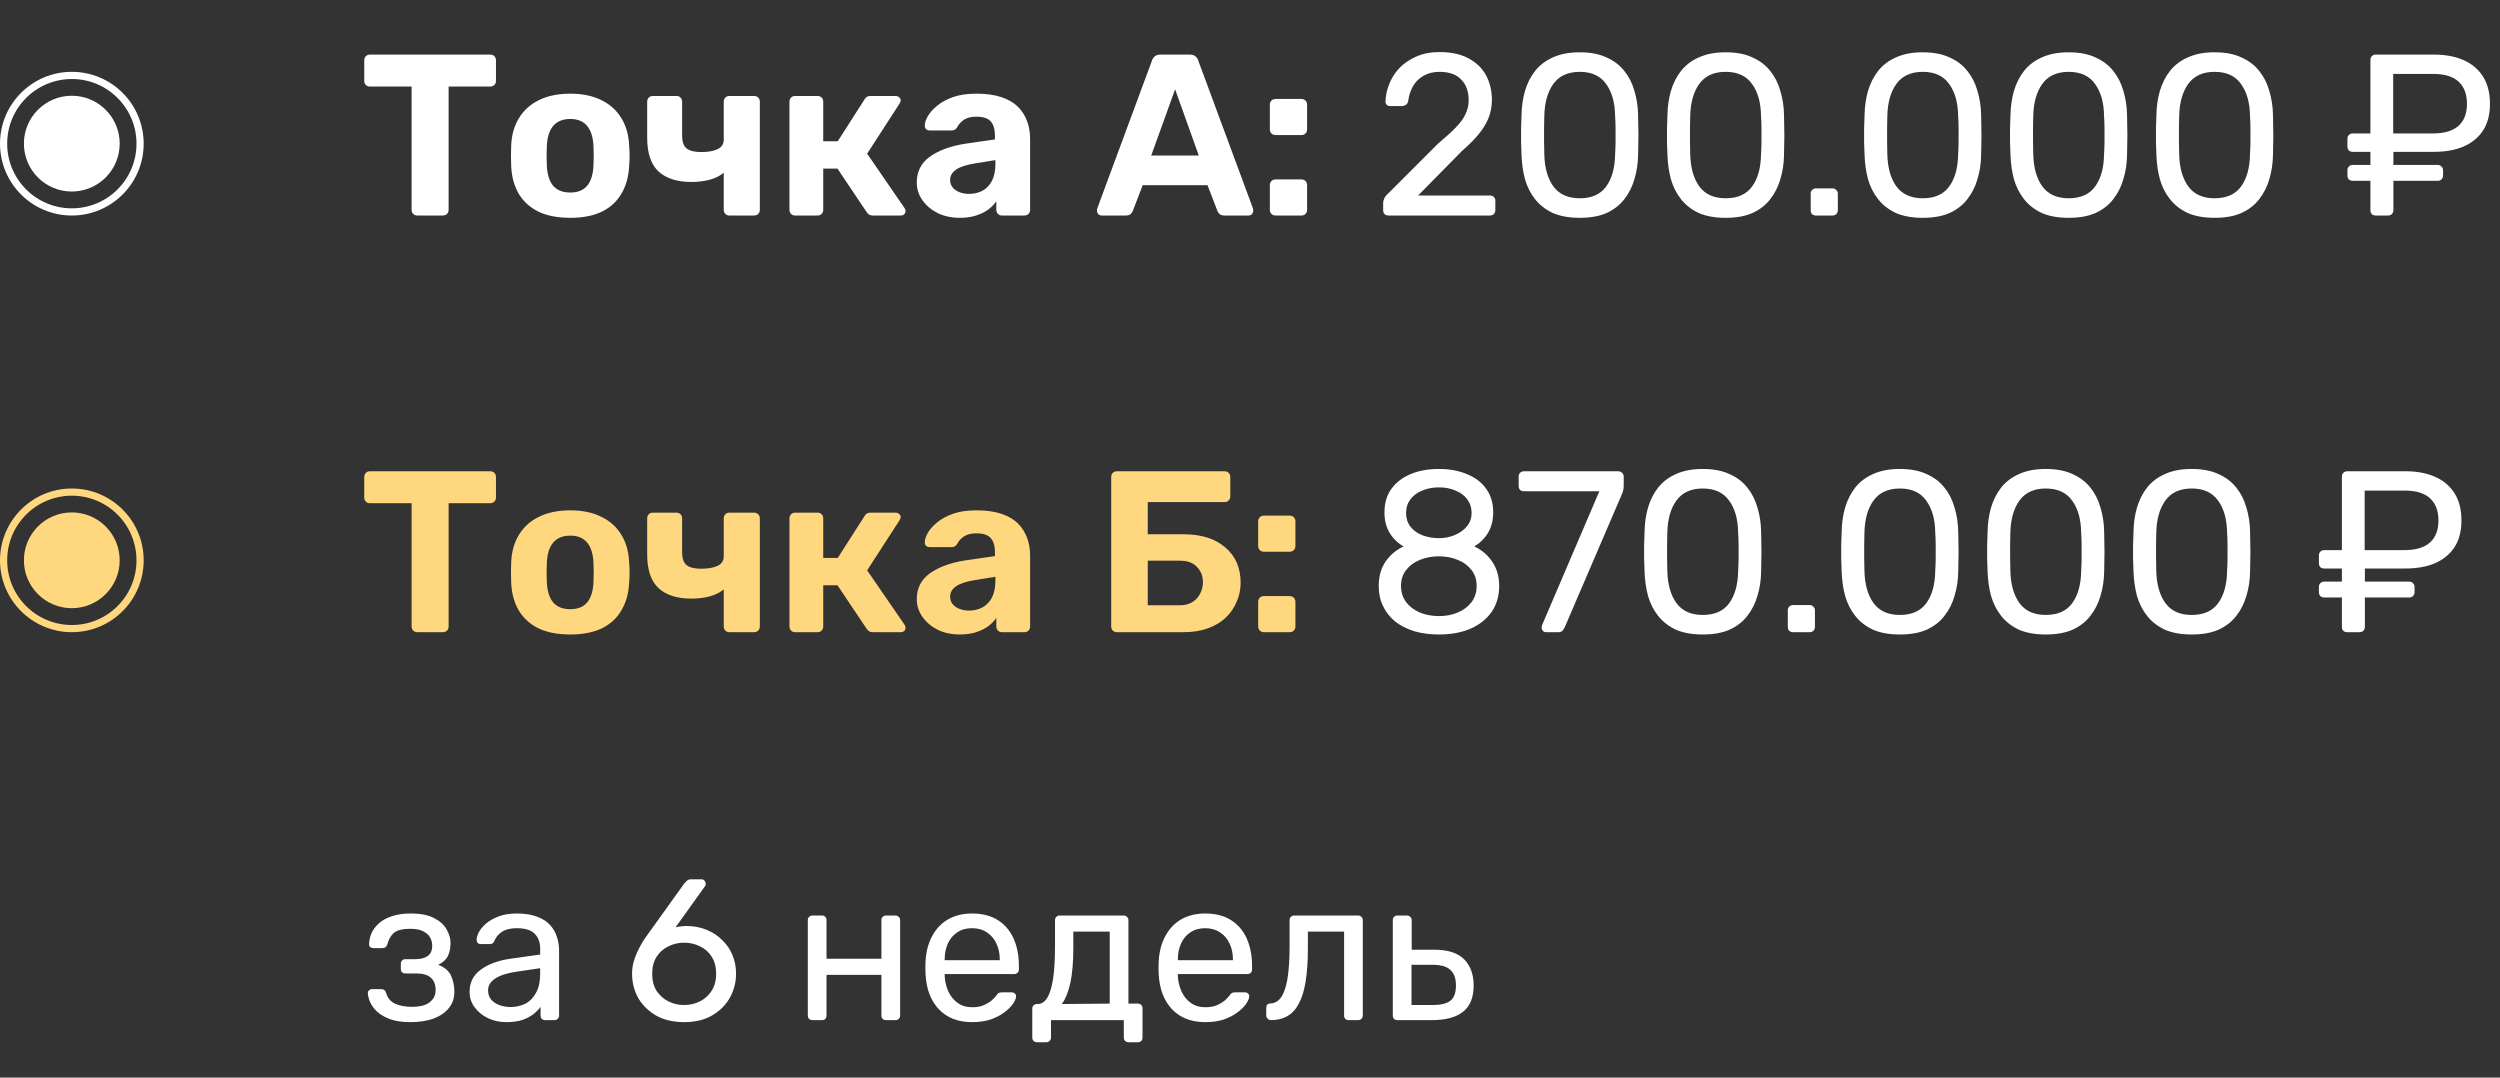
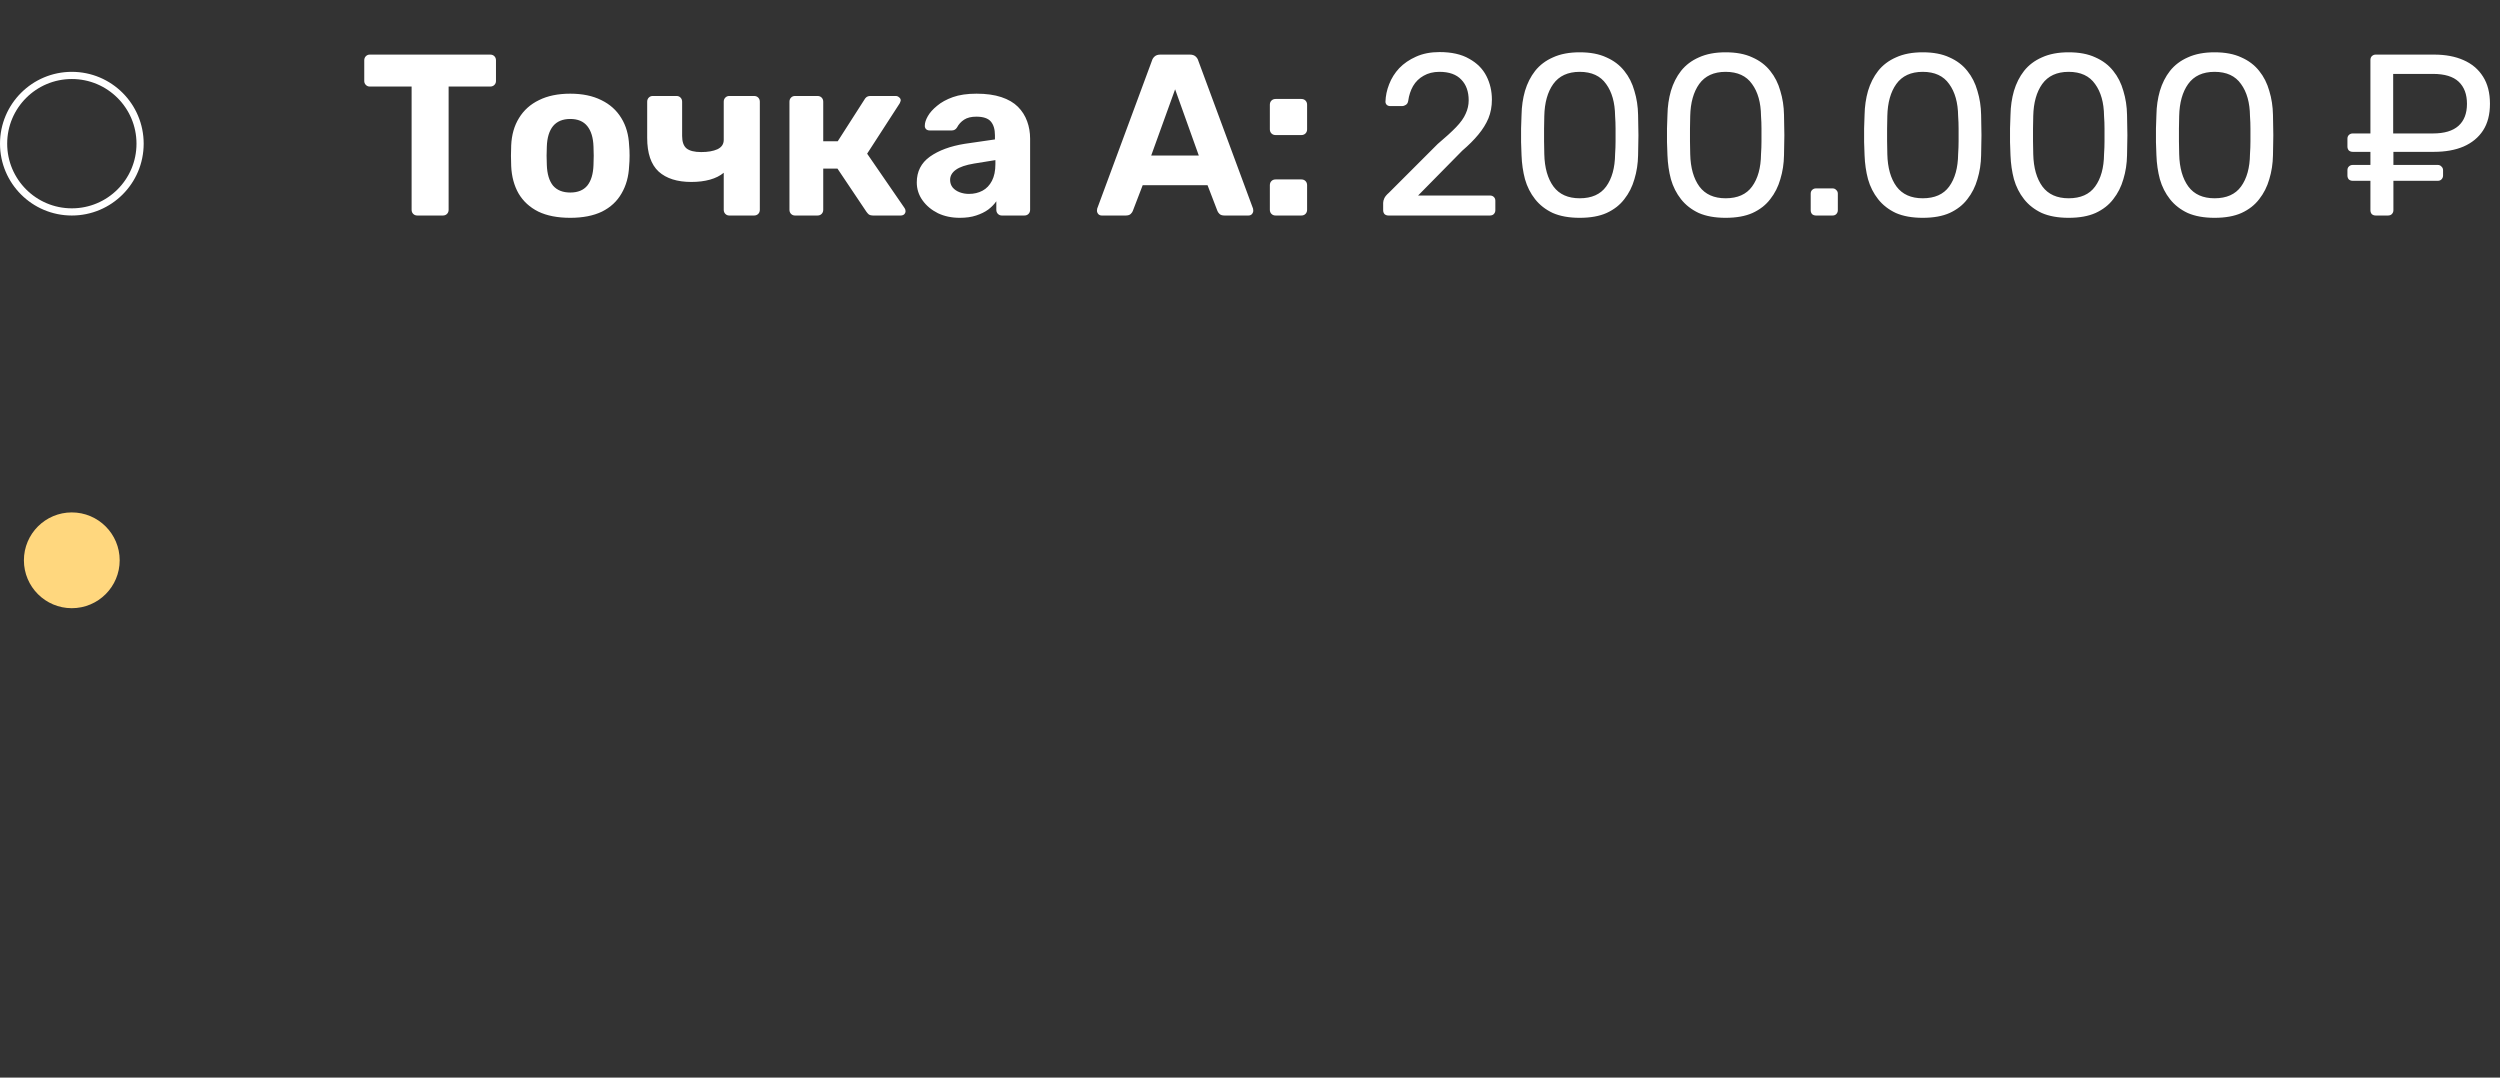
<svg xmlns="http://www.w3.org/2000/svg" width="174" height="75" viewBox="0 0 174 75" fill="none">
  <rect x="0" y="0" width="174" height="75" fill="#333333" stroke="none" />
  <path d="M29.048 15C28.931 15 28.835 14.963 28.76 14.888C28.685 14.813 28.648 14.717 28.648 14.6V6.024H25.736C25.629 6.024 25.539 5.987 25.464 5.912C25.389 5.837 25.352 5.747 25.352 5.64V4.2C25.352 4.083 25.389 3.987 25.464 3.912C25.539 3.837 25.629 3.8 25.736 3.8H34.12C34.237 3.8 34.333 3.837 34.408 3.912C34.483 3.987 34.52 4.083 34.52 4.2V5.64C34.52 5.747 34.483 5.837 34.408 5.912C34.333 5.987 34.237 6.024 34.12 6.024H31.224V14.6C31.224 14.717 31.187 14.813 31.112 14.888C31.037 14.963 30.941 15 30.824 15H29.048ZM39.691 15.16C38.806 15.16 38.064 15.016 37.467 14.728C36.87 14.429 36.411 14.008 36.091 13.464C35.782 12.92 35.611 12.285 35.579 11.56C35.568 11.347 35.563 11.107 35.563 10.84C35.563 10.563 35.568 10.323 35.579 10.12C35.611 9.384 35.792 8.749 36.123 8.216C36.454 7.672 36.918 7.256 37.515 6.968C38.112 6.669 38.838 6.52 39.691 6.52C40.534 6.52 41.254 6.669 41.851 6.968C42.448 7.256 42.912 7.672 43.243 8.216C43.574 8.749 43.755 9.384 43.787 10.12C43.808 10.323 43.819 10.563 43.819 10.84C43.819 11.107 43.808 11.347 43.787 11.56C43.755 12.285 43.579 12.92 43.259 13.464C42.95 14.008 42.496 14.429 41.899 14.728C41.302 15.016 40.566 15.16 39.691 15.16ZM39.691 13.4C40.214 13.4 40.608 13.24 40.875 12.92C41.142 12.589 41.286 12.109 41.307 11.48C41.318 11.32 41.323 11.107 41.323 10.84C41.323 10.573 41.318 10.36 41.307 10.2C41.286 9.581 41.142 9.107 40.875 8.776C40.608 8.445 40.214 8.28 39.691 8.28C39.168 8.28 38.768 8.445 38.491 8.776C38.224 9.107 38.08 9.581 38.059 10.2C38.048 10.36 38.043 10.573 38.043 10.84C38.043 11.107 38.048 11.32 38.059 11.48C38.08 12.109 38.224 12.589 38.491 12.92C38.768 13.24 39.168 13.4 39.691 13.4ZM50.756 15C50.65 15 50.559 14.963 50.484 14.888C50.41 14.813 50.372 14.717 50.372 14.6V12.024C50.116 12.237 49.796 12.397 49.412 12.504C49.028 12.611 48.596 12.664 48.116 12.664C47.135 12.664 46.378 12.424 45.844 11.944C45.311 11.453 45.044 10.669 45.044 9.592V7.08C45.044 6.963 45.082 6.867 45.156 6.792C45.231 6.717 45.322 6.68 45.428 6.68H47.092C47.199 6.68 47.29 6.717 47.364 6.792C47.439 6.867 47.476 6.963 47.476 7.08V9.464C47.476 9.869 47.578 10.157 47.78 10.328C47.994 10.499 48.335 10.584 48.804 10.584C49.263 10.584 49.636 10.52 49.924 10.392C50.223 10.253 50.372 10.035 50.372 9.736V7.08C50.372 6.963 50.41 6.867 50.484 6.792C50.559 6.717 50.65 6.68 50.756 6.68H52.484C52.602 6.68 52.698 6.717 52.772 6.792C52.847 6.867 52.884 6.963 52.884 7.08V14.6C52.884 14.717 52.847 14.813 52.772 14.888C52.698 14.963 52.602 15 52.484 15H50.756ZM55.33 15C55.223 15 55.132 14.963 55.057 14.888C54.983 14.813 54.946 14.717 54.946 14.6V7.08C54.946 6.963 54.983 6.867 55.057 6.792C55.132 6.717 55.223 6.68 55.33 6.68H56.898C57.015 6.68 57.111 6.717 57.185 6.792C57.26 6.867 57.297 6.963 57.297 7.08V9.832H58.306L60.161 6.936C60.194 6.872 60.242 6.813 60.306 6.76C60.38 6.707 60.476 6.68 60.593 6.68H62.337C62.434 6.68 62.514 6.712 62.578 6.776C62.652 6.829 62.69 6.899 62.69 6.984C62.69 7.016 62.679 7.053 62.657 7.096C62.647 7.139 62.631 7.176 62.609 7.208L60.353 10.696L62.962 14.488C63.004 14.552 63.026 14.621 63.026 14.696C63.026 14.781 62.993 14.856 62.929 14.92C62.865 14.973 62.785 15 62.69 15H60.754C60.647 15 60.556 14.979 60.481 14.936C60.417 14.883 60.359 14.819 60.306 14.744L58.289 11.736H57.297V14.6C57.297 14.717 57.26 14.813 57.185 14.888C57.111 14.963 57.015 15 56.898 15H55.33ZM66.8 15.16C66.234 15.16 65.728 15.053 65.28 14.84C64.832 14.616 64.474 14.317 64.208 13.944C63.941 13.571 63.808 13.155 63.808 12.696C63.808 11.939 64.112 11.341 64.72 10.904C65.338 10.467 66.149 10.168 67.152 10.008L69.248 9.704V9.416C69.248 9 69.152 8.68 68.96 8.456C68.768 8.232 68.432 8.12 67.952 8.12C67.6 8.12 67.317 8.189 67.104 8.328C66.89 8.467 66.725 8.648 66.608 8.872C66.522 9.011 66.4 9.08 66.24 9.08H64.72C64.602 9.08 64.512 9.048 64.448 8.984C64.384 8.909 64.357 8.824 64.368 8.728C64.368 8.547 64.437 8.333 64.576 8.088C64.714 7.843 64.928 7.603 65.216 7.368C65.504 7.123 65.872 6.92 66.32 6.76C66.768 6.6 67.317 6.52 67.968 6.52C68.64 6.52 69.216 6.6 69.696 6.76C70.176 6.92 70.56 7.144 70.848 7.432C71.136 7.72 71.349 8.056 71.488 8.44C71.626 8.813 71.696 9.219 71.696 9.656V14.6C71.696 14.717 71.658 14.813 71.584 14.888C71.509 14.963 71.413 15 71.296 15H69.728C69.621 15 69.53 14.963 69.456 14.888C69.381 14.813 69.344 14.717 69.344 14.6V14.008C69.205 14.211 69.018 14.403 68.784 14.584C68.549 14.755 68.266 14.893 67.936 15C67.616 15.107 67.237 15.16 66.8 15.16ZM67.44 13.496C67.792 13.496 68.106 13.421 68.384 13.272C68.661 13.123 68.88 12.893 69.04 12.584C69.2 12.275 69.28 11.885 69.28 11.416V11.144L67.792 11.384C67.216 11.48 66.794 11.624 66.528 11.816C66.261 12.008 66.128 12.243 66.128 12.52C66.128 12.723 66.186 12.899 66.304 13.048C66.432 13.197 66.597 13.309 66.8 13.384C67.002 13.459 67.216 13.496 67.44 13.496ZM76.684 15C76.588 15 76.508 14.968 76.444 14.904C76.38 14.829 76.348 14.749 76.348 14.664C76.348 14.611 76.354 14.563 76.364 14.52L80.172 4.232C80.204 4.115 80.268 4.013 80.364 3.928C80.46 3.843 80.594 3.8 80.764 3.8H82.812C82.983 3.8 83.116 3.843 83.212 3.928C83.308 4.013 83.372 4.115 83.404 4.232L87.212 14.52C87.223 14.563 87.228 14.611 87.228 14.664C87.228 14.749 87.196 14.829 87.132 14.904C87.068 14.968 86.988 15 86.892 15H85.228C85.068 15 84.951 14.963 84.876 14.888C84.802 14.813 84.754 14.744 84.732 14.68L84.044 12.888H79.532L78.844 14.68C78.823 14.744 78.775 14.813 78.7 14.888C78.626 14.963 78.508 15 78.348 15H76.684ZM80.124 10.824H83.436L81.788 6.216L80.124 10.824ZM88.782 9.4C88.665 9.4 88.569 9.363 88.494 9.288C88.419 9.213 88.382 9.117 88.382 9V7.288C88.382 7.171 88.419 7.075 88.494 7C88.569 6.925 88.665 6.888 88.782 6.888H90.574C90.691 6.888 90.787 6.925 90.862 7C90.936 7.075 90.974 7.171 90.974 7.288V9C90.974 9.117 90.936 9.213 90.862 9.288C90.787 9.363 90.691 9.4 90.574 9.4H88.782ZM88.782 15C88.665 15 88.569 14.963 88.494 14.888C88.419 14.813 88.382 14.717 88.382 14.6V12.888C88.382 12.771 88.419 12.675 88.494 12.6C88.569 12.525 88.665 12.488 88.782 12.488H90.574C90.691 12.488 90.787 12.525 90.862 12.6C90.936 12.675 90.974 12.771 90.974 12.888V14.6C90.974 14.717 90.936 14.813 90.862 14.888C90.787 14.963 90.691 15 90.574 15H88.782ZM96.636 15C96.53 15 96.439 14.968 96.364 14.904C96.3 14.829 96.268 14.739 96.268 14.632V14.12C96.268 14.024 96.295 13.917 96.348 13.8C96.402 13.683 96.508 13.555 96.668 13.416L100.06 10.024C100.604 9.565 101.031 9.176 101.34 8.856C101.66 8.525 101.884 8.211 102.012 7.912C102.151 7.613 102.22 7.304 102.22 6.984C102.22 6.376 102.05 5.896 101.708 5.544C101.367 5.181 100.86 5 100.188 5C99.762 5 99.394 5.091 99.084 5.272C98.775 5.443 98.53 5.683 98.348 5.992C98.178 6.291 98.066 6.632 98.012 7.016C97.991 7.155 97.932 7.251 97.836 7.304C97.751 7.357 97.671 7.384 97.596 7.384H96.764C96.668 7.384 96.588 7.357 96.524 7.304C96.46 7.24 96.428 7.165 96.428 7.08C96.439 6.675 96.524 6.269 96.684 5.864C96.844 5.448 97.079 5.075 97.388 4.744C97.708 4.413 98.098 4.147 98.556 3.944C99.026 3.731 99.57 3.624 100.188 3.624C101.031 3.624 101.719 3.779 102.252 4.088C102.796 4.387 103.196 4.787 103.452 5.288C103.708 5.789 103.836 6.339 103.836 6.936C103.836 7.405 103.756 7.837 103.596 8.232C103.436 8.616 103.202 8.995 102.892 9.368C102.594 9.731 102.22 10.104 101.772 10.488L98.7 13.608H103.692C103.81 13.608 103.9 13.64 103.964 13.704C104.039 13.768 104.076 13.859 104.076 13.976V14.632C104.076 14.739 104.039 14.829 103.964 14.904C103.9 14.968 103.81 15 103.692 15H96.636ZM109.947 15.16C109.211 15.16 108.587 15.048 108.075 14.824C107.574 14.589 107.163 14.269 106.843 13.864C106.523 13.459 106.288 12.995 106.139 12.472C106 11.949 105.92 11.395 105.899 10.808C105.888 10.52 105.878 10.216 105.867 9.896C105.867 9.576 105.867 9.256 105.867 8.936C105.878 8.605 105.888 8.291 105.899 7.992C105.91 7.405 105.99 6.851 106.139 6.328C106.299 5.795 106.534 5.331 106.843 4.936C107.163 4.531 107.579 4.216 108.091 3.992C108.603 3.757 109.222 3.64 109.947 3.64C110.683 3.64 111.302 3.757 111.803 3.992C112.315 4.216 112.731 4.531 113.051 4.936C113.371 5.331 113.606 5.795 113.755 6.328C113.915 6.851 114 7.405 114.011 7.992C114.022 8.291 114.027 8.605 114.027 8.936C114.038 9.256 114.038 9.576 114.027 9.896C114.027 10.216 114.022 10.52 114.011 10.808C114 11.395 113.915 11.949 113.755 12.472C113.606 12.995 113.371 13.459 113.051 13.864C112.742 14.269 112.331 14.589 111.819 14.824C111.318 15.048 110.694 15.16 109.947 15.16ZM109.947 13.8C110.779 13.8 111.392 13.528 111.787 12.984C112.192 12.429 112.4 11.677 112.411 10.728C112.432 10.419 112.443 10.12 112.443 9.832C112.443 9.533 112.443 9.24 112.443 8.952C112.443 8.653 112.432 8.36 112.411 8.072C112.4 7.144 112.192 6.403 111.787 5.848C111.392 5.283 110.779 5 109.947 5C109.126 5 108.512 5.283 108.107 5.848C107.712 6.403 107.504 7.144 107.483 8.072C107.483 8.36 107.478 8.653 107.467 8.952C107.467 9.24 107.467 9.533 107.467 9.832C107.478 10.12 107.483 10.419 107.483 10.728C107.504 11.677 107.718 12.429 108.123 12.984C108.528 13.528 109.136 13.8 109.947 13.8ZM120.103 15.16C119.367 15.16 118.743 15.048 118.231 14.824C117.73 14.589 117.319 14.269 116.999 13.864C116.679 13.459 116.445 12.995 116.295 12.472C116.157 11.949 116.077 11.395 116.055 10.808C116.045 10.52 116.034 10.216 116.023 9.896C116.023 9.576 116.023 9.256 116.023 8.936C116.034 8.605 116.045 8.291 116.055 7.992C116.066 7.405 116.146 6.851 116.295 6.328C116.455 5.795 116.69 5.331 116.999 4.936C117.319 4.531 117.735 4.216 118.247 3.992C118.759 3.757 119.378 3.64 120.103 3.64C120.839 3.64 121.458 3.757 121.959 3.992C122.471 4.216 122.887 4.531 123.207 4.936C123.527 5.331 123.762 5.795 123.911 6.328C124.071 6.851 124.157 7.405 124.167 7.992C124.178 8.291 124.183 8.605 124.183 8.936C124.194 9.256 124.194 9.576 124.183 9.896C124.183 10.216 124.178 10.52 124.167 10.808C124.157 11.395 124.071 11.949 123.911 12.472C123.762 12.995 123.527 13.459 123.207 13.864C122.898 14.269 122.487 14.589 121.975 14.824C121.474 15.048 120.85 15.16 120.103 15.16ZM120.103 13.8C120.935 13.8 121.549 13.528 121.943 12.984C122.349 12.429 122.557 11.677 122.567 10.728C122.589 10.419 122.599 10.12 122.599 9.832C122.599 9.533 122.599 9.24 122.599 8.952C122.599 8.653 122.589 8.36 122.567 8.072C122.557 7.144 122.349 6.403 121.943 5.848C121.549 5.283 120.935 5 120.103 5C119.282 5 118.669 5.283 118.263 5.848C117.869 6.403 117.661 7.144 117.639 8.072C117.639 8.36 117.634 8.653 117.623 8.952C117.623 9.24 117.623 9.533 117.623 9.832C117.634 10.12 117.639 10.419 117.639 10.728C117.661 11.677 117.874 12.429 118.279 12.984C118.685 13.528 119.293 13.8 120.103 13.8ZM126.393 15C126.286 15 126.196 14.968 126.121 14.904C126.057 14.829 126.025 14.739 126.025 14.632V13.48C126.025 13.373 126.057 13.288 126.121 13.224C126.196 13.149 126.286 13.112 126.393 13.112H127.545C127.652 13.112 127.737 13.149 127.801 13.224C127.876 13.288 127.913 13.373 127.913 13.48V14.632C127.913 14.739 127.876 14.829 127.801 14.904C127.737 14.968 127.652 15 127.545 15H126.393ZM133.822 15.16C133.086 15.16 132.462 15.048 131.95 14.824C131.449 14.589 131.038 14.269 130.718 13.864C130.398 13.459 130.163 12.995 130.014 12.472C129.875 11.949 129.795 11.395 129.774 10.808C129.763 10.52 129.753 10.216 129.742 9.896C129.742 9.576 129.742 9.256 129.742 8.936C129.753 8.605 129.763 8.291 129.774 7.992C129.785 7.405 129.865 6.851 130.014 6.328C130.174 5.795 130.409 5.331 130.718 4.936C131.038 4.531 131.454 4.216 131.966 3.992C132.478 3.757 133.097 3.64 133.822 3.64C134.558 3.64 135.177 3.757 135.678 3.992C136.19 4.216 136.606 4.531 136.926 4.936C137.246 5.331 137.481 5.795 137.63 6.328C137.79 6.851 137.875 7.405 137.886 7.992C137.897 8.291 137.902 8.605 137.902 8.936C137.913 9.256 137.913 9.576 137.902 9.896C137.902 10.216 137.897 10.52 137.886 10.808C137.875 11.395 137.79 11.949 137.63 12.472C137.481 12.995 137.246 13.459 136.926 13.864C136.617 14.269 136.206 14.589 135.694 14.824C135.193 15.048 134.569 15.16 133.822 15.16ZM133.822 13.8C134.654 13.8 135.267 13.528 135.662 12.984C136.067 12.429 136.275 11.677 136.286 10.728C136.307 10.419 136.318 10.12 136.318 9.832C136.318 9.533 136.318 9.24 136.318 8.952C136.318 8.653 136.307 8.36 136.286 8.072C136.275 7.144 136.067 6.403 135.662 5.848C135.267 5.283 134.654 5 133.822 5C133.001 5 132.387 5.283 131.982 5.848C131.587 6.403 131.379 7.144 131.358 8.072C131.358 8.36 131.353 8.653 131.342 8.952C131.342 9.24 131.342 9.533 131.342 9.832C131.353 10.12 131.358 10.419 131.358 10.728C131.379 11.677 131.593 12.429 131.998 12.984C132.403 13.528 133.011 13.8 133.822 13.8ZM143.978 15.16C143.242 15.16 142.618 15.048 142.106 14.824C141.605 14.589 141.194 14.269 140.874 13.864C140.554 13.459 140.32 12.995 140.17 12.472C140.032 11.949 139.952 11.395 139.93 10.808C139.92 10.52 139.909 10.216 139.898 9.896C139.898 9.576 139.898 9.256 139.898 8.936C139.909 8.605 139.92 8.291 139.93 7.992C139.941 7.405 140.021 6.851 140.17 6.328C140.33 5.795 140.565 5.331 140.874 4.936C141.194 4.531 141.61 4.216 142.122 3.992C142.634 3.757 143.253 3.64 143.978 3.64C144.714 3.64 145.333 3.757 145.834 3.992C146.346 4.216 146.762 4.531 147.082 4.936C147.402 5.331 147.637 5.795 147.786 6.328C147.946 6.851 148.032 7.405 148.042 7.992C148.053 8.291 148.058 8.605 148.058 8.936C148.069 9.256 148.069 9.576 148.058 9.896C148.058 10.216 148.053 10.52 148.042 10.808C148.032 11.395 147.946 11.949 147.786 12.472C147.637 12.995 147.402 13.459 147.082 13.864C146.773 14.269 146.362 14.589 145.85 14.824C145.349 15.048 144.725 15.16 143.978 15.16ZM143.978 13.8C144.81 13.8 145.424 13.528 145.818 12.984C146.224 12.429 146.432 11.677 146.442 10.728C146.464 10.419 146.474 10.12 146.474 9.832C146.474 9.533 146.474 9.24 146.474 8.952C146.474 8.653 146.464 8.36 146.442 8.072C146.432 7.144 146.224 6.403 145.818 5.848C145.424 5.283 144.81 5 143.978 5C143.157 5 142.544 5.283 142.138 5.848C141.744 6.403 141.536 7.144 141.514 8.072C141.514 8.36 141.509 8.653 141.498 8.952C141.498 9.24 141.498 9.533 141.498 9.832C141.509 10.12 141.514 10.419 141.514 10.728C141.536 11.677 141.749 12.429 142.154 12.984C142.56 13.528 143.168 13.8 143.978 13.8ZM154.135 15.16C153.399 15.16 152.775 15.048 152.263 14.824C151.761 14.589 151.351 14.269 151.031 13.864C150.711 13.459 150.476 12.995 150.327 12.472C150.188 11.949 150.108 11.395 150.087 10.808C150.076 10.52 150.065 10.216 150.055 9.896C150.055 9.576 150.055 9.256 150.055 8.936C150.065 8.605 150.076 8.291 150.087 7.992C150.097 7.405 150.177 6.851 150.327 6.328C150.487 5.795 150.721 5.331 151.031 4.936C151.351 4.531 151.767 4.216 152.279 3.992C152.791 3.757 153.409 3.64 154.135 3.64C154.871 3.64 155.489 3.757 155.991 3.992C156.503 4.216 156.919 4.531 157.239 4.936C157.559 5.331 157.793 5.795 157.943 6.328C158.103 6.851 158.188 7.405 158.199 7.992C158.209 8.291 158.215 8.605 158.215 8.936C158.225 9.256 158.225 9.576 158.215 9.896C158.215 10.216 158.209 10.52 158.199 10.808C158.188 11.395 158.103 11.949 157.943 12.472C157.793 12.995 157.559 13.459 157.239 13.864C156.929 14.269 156.519 14.589 156.007 14.824C155.505 15.048 154.881 15.16 154.135 15.16ZM154.135 13.8C154.967 13.8 155.58 13.528 155.975 12.984C156.38 12.429 156.588 11.677 156.599 10.728C156.62 10.419 156.631 10.12 156.631 9.832C156.631 9.533 156.631 9.24 156.631 8.952C156.631 8.653 156.62 8.36 156.599 8.072C156.588 7.144 156.38 6.403 155.975 5.848C155.58 5.283 154.967 5 154.135 5C153.313 5 152.7 5.283 152.295 5.848C151.9 6.403 151.692 7.144 151.671 8.072C151.671 8.36 151.665 8.653 151.655 8.952C151.655 9.24 151.655 9.533 151.655 9.832C151.665 10.12 151.671 10.419 151.671 10.728C151.692 11.677 151.905 12.429 152.311 12.984C152.716 13.528 153.324 13.8 154.135 13.8ZM165.349 15C165.242 15 165.151 14.968 165.077 14.904C165.013 14.829 164.981 14.739 164.981 14.632V12.584H163.749C163.642 12.584 163.551 12.552 163.477 12.488C163.413 12.413 163.381 12.323 163.381 12.216V11.848C163.381 11.741 163.413 11.656 163.477 11.592C163.551 11.517 163.642 11.48 163.749 11.48H164.981V10.568H163.749C163.642 10.568 163.551 10.536 163.477 10.472C163.413 10.397 163.381 10.307 163.381 10.2V9.656C163.381 9.549 163.413 9.464 163.477 9.4C163.551 9.325 163.642 9.288 163.749 9.288H164.981V4.184C164.981 4.067 165.013 3.976 165.077 3.912C165.151 3.837 165.242 3.8 165.349 3.8H169.413C170.202 3.8 170.885 3.928 171.461 4.184C172.047 4.44 172.501 4.824 172.821 5.336C173.141 5.837 173.301 6.467 173.301 7.224C173.301 7.971 173.141 8.589 172.821 9.08C172.501 9.571 172.047 9.944 171.461 10.2C170.885 10.445 170.202 10.568 169.413 10.568H166.581V11.48H169.669C169.775 11.48 169.861 11.517 169.925 11.592C169.999 11.656 170.037 11.741 170.037 11.848V12.216C170.037 12.323 169.999 12.413 169.925 12.488C169.861 12.552 169.775 12.584 169.669 12.584H166.581V14.632C166.581 14.739 166.543 14.829 166.469 14.904C166.405 14.968 166.314 15 166.197 15H165.349ZM166.565 9.288H169.333C170.122 9.288 170.714 9.112 171.109 8.76C171.503 8.408 171.701 7.896 171.701 7.224C171.701 6.563 171.509 6.051 171.125 5.688C170.741 5.325 170.143 5.144 169.333 5.144H166.565V9.288Z" fill="white" />
-   <circle cx="4.997" cy="9.997" r="3.333" fill="white" />
  <circle cx="5" cy="10" r="4.75" stroke="white" stroke-width="0.5" />
-   <path d="M29.048 44C28.931 44 28.835 43.963 28.76 43.888C28.685 43.813 28.648 43.717 28.648 43.6V35.024H25.736C25.629 35.024 25.539 34.987 25.464 34.912C25.389 34.837 25.352 34.747 25.352 34.64V33.2C25.352 33.083 25.389 32.987 25.464 32.912C25.539 32.837 25.629 32.8 25.736 32.8H34.12C34.237 32.8 34.333 32.837 34.408 32.912C34.483 32.987 34.52 33.083 34.52 33.2V34.64C34.52 34.747 34.483 34.837 34.408 34.912C34.333 34.987 34.237 35.024 34.12 35.024H31.224V43.6C31.224 43.717 31.187 43.813 31.112 43.888C31.037 43.963 30.941 44 30.824 44H29.048ZM39.691 44.16C38.806 44.16 38.064 44.016 37.467 43.728C36.87 43.429 36.411 43.008 36.091 42.464C35.782 41.92 35.611 41.285 35.579 40.56C35.568 40.347 35.563 40.107 35.563 39.84C35.563 39.563 35.568 39.323 35.579 39.12C35.611 38.384 35.792 37.749 36.123 37.216C36.454 36.672 36.918 36.256 37.515 35.968C38.112 35.669 38.838 35.52 39.691 35.52C40.534 35.52 41.254 35.669 41.851 35.968C42.448 36.256 42.912 36.672 43.243 37.216C43.574 37.749 43.755 38.384 43.787 39.12C43.808 39.323 43.819 39.563 43.819 39.84C43.819 40.107 43.808 40.347 43.787 40.56C43.755 41.285 43.579 41.92 43.259 42.464C42.95 43.008 42.496 43.429 41.899 43.728C41.302 44.016 40.566 44.16 39.691 44.16ZM39.691 42.4C40.214 42.4 40.608 42.24 40.875 41.92C41.142 41.589 41.286 41.109 41.307 40.48C41.318 40.32 41.323 40.107 41.323 39.84C41.323 39.573 41.318 39.36 41.307 39.2C41.286 38.581 41.142 38.107 40.875 37.776C40.608 37.445 40.214 37.28 39.691 37.28C39.168 37.28 38.768 37.445 38.491 37.776C38.224 38.107 38.08 38.581 38.059 39.2C38.048 39.36 38.043 39.573 38.043 39.84C38.043 40.107 38.048 40.32 38.059 40.48C38.08 41.109 38.224 41.589 38.491 41.92C38.768 42.24 39.168 42.4 39.691 42.4ZM50.756 44C50.65 44 50.559 43.963 50.484 43.888C50.41 43.813 50.372 43.717 50.372 43.6V41.024C50.116 41.237 49.796 41.397 49.412 41.504C49.028 41.611 48.596 41.664 48.116 41.664C47.135 41.664 46.378 41.424 45.844 40.944C45.311 40.453 45.044 39.669 45.044 38.592V36.08C45.044 35.963 45.082 35.867 45.156 35.792C45.231 35.717 45.322 35.68 45.428 35.68H47.092C47.199 35.68 47.29 35.717 47.364 35.792C47.439 35.867 47.476 35.963 47.476 36.08V38.464C47.476 38.869 47.578 39.157 47.78 39.328C47.994 39.499 48.335 39.584 48.804 39.584C49.263 39.584 49.636 39.52 49.924 39.392C50.223 39.253 50.372 39.035 50.372 38.736V36.08C50.372 35.963 50.41 35.867 50.484 35.792C50.559 35.717 50.65 35.68 50.756 35.68H52.484C52.602 35.68 52.698 35.717 52.772 35.792C52.847 35.867 52.884 35.963 52.884 36.08V43.6C52.884 43.717 52.847 43.813 52.772 43.888C52.698 43.963 52.602 44 52.484 44H50.756ZM55.33 44C55.223 44 55.132 43.963 55.057 43.888C54.983 43.813 54.946 43.717 54.946 43.6V36.08C54.946 35.963 54.983 35.867 55.057 35.792C55.132 35.717 55.223 35.68 55.33 35.68H56.898C57.015 35.68 57.111 35.717 57.185 35.792C57.26 35.867 57.297 35.963 57.297 36.08V38.832H58.306L60.161 35.936C60.194 35.872 60.242 35.813 60.306 35.76C60.38 35.707 60.476 35.68 60.593 35.68H62.337C62.434 35.68 62.514 35.712 62.578 35.776C62.652 35.829 62.69 35.899 62.69 35.984C62.69 36.016 62.679 36.053 62.657 36.096C62.647 36.139 62.631 36.176 62.609 36.208L60.353 39.696L62.962 43.488C63.004 43.552 63.026 43.621 63.026 43.696C63.026 43.781 62.993 43.856 62.929 43.92C62.865 43.973 62.785 44 62.69 44H60.754C60.647 44 60.556 43.979 60.481 43.936C60.417 43.883 60.359 43.819 60.306 43.744L58.289 40.736H57.297V43.6C57.297 43.717 57.26 43.813 57.185 43.888C57.111 43.963 57.015 44 56.898 44H55.33ZM66.8 44.16C66.234 44.16 65.728 44.053 65.28 43.84C64.832 43.616 64.474 43.317 64.208 42.944C63.941 42.571 63.808 42.155 63.808 41.696C63.808 40.939 64.112 40.341 64.72 39.904C65.338 39.467 66.149 39.168 67.152 39.008L69.248 38.704V38.416C69.248 38 69.152 37.68 68.96 37.456C68.768 37.232 68.432 37.12 67.952 37.12C67.6 37.12 67.317 37.189 67.104 37.328C66.89 37.467 66.725 37.648 66.608 37.872C66.522 38.011 66.4 38.08 66.24 38.08H64.72C64.602 38.08 64.512 38.048 64.448 37.984C64.384 37.909 64.357 37.824 64.368 37.728C64.368 37.547 64.437 37.333 64.576 37.088C64.714 36.843 64.928 36.603 65.216 36.368C65.504 36.123 65.872 35.92 66.32 35.76C66.768 35.6 67.317 35.52 67.968 35.52C68.64 35.52 69.216 35.6 69.696 35.76C70.176 35.92 70.56 36.144 70.848 36.432C71.136 36.72 71.349 37.056 71.488 37.44C71.626 37.813 71.696 38.219 71.696 38.656V43.6C71.696 43.717 71.658 43.813 71.584 43.888C71.509 43.963 71.413 44 71.296 44H69.728C69.621 44 69.53 43.963 69.456 43.888C69.381 43.813 69.344 43.717 69.344 43.6V43.008C69.205 43.211 69.018 43.403 68.784 43.584C68.549 43.755 68.266 43.893 67.936 44C67.616 44.107 67.237 44.16 66.8 44.16ZM67.44 42.496C67.792 42.496 68.106 42.421 68.384 42.272C68.661 42.123 68.88 41.893 69.04 41.584C69.2 41.275 69.28 40.885 69.28 40.416V40.144L67.792 40.384C67.216 40.48 66.794 40.624 66.528 40.816C66.261 41.008 66.128 41.243 66.128 41.52C66.128 41.723 66.186 41.899 66.304 42.048C66.432 42.197 66.597 42.309 66.8 42.384C67.002 42.459 67.216 42.496 67.44 42.496ZM77.74 44C77.623 44 77.527 43.963 77.452 43.888C77.378 43.813 77.34 43.717 77.34 43.6V33.2C77.34 33.083 77.378 32.987 77.452 32.912C77.527 32.837 77.623 32.8 77.74 32.8H85.228C85.346 32.8 85.442 32.837 85.516 32.912C85.591 32.987 85.628 33.083 85.628 33.2V34.56C85.628 34.667 85.591 34.757 85.516 34.832C85.442 34.907 85.346 34.944 85.228 34.944H79.884V37.184H82.364C83.602 37.184 84.572 37.488 85.276 38.096C85.991 38.704 86.348 39.525 86.348 40.56C86.348 41.019 86.258 41.456 86.076 41.872C85.906 42.288 85.655 42.656 85.324 42.976C84.994 43.296 84.578 43.547 84.076 43.728C83.586 43.909 83.015 44 82.364 44H77.74ZM79.884 42.128H82.124C82.466 42.128 82.754 42.053 82.988 41.904C83.234 41.755 83.415 41.557 83.532 41.312C83.66 41.067 83.724 40.805 83.724 40.528C83.724 40.101 83.586 39.744 83.308 39.456C83.042 39.168 82.647 39.024 82.124 39.024H79.884V42.128ZM87.969 38.4C87.852 38.4 87.756 38.363 87.681 38.288C87.607 38.213 87.569 38.117 87.569 38V36.288C87.569 36.171 87.607 36.075 87.681 36C87.756 35.925 87.852 35.888 87.969 35.888H89.761C89.879 35.888 89.975 35.925 90.049 36C90.124 36.075 90.161 36.171 90.161 36.288V38C90.161 38.117 90.124 38.213 90.049 38.288C89.975 38.363 89.879 38.4 89.761 38.4H87.969ZM87.969 44C87.852 44 87.756 43.963 87.681 43.888C87.607 43.813 87.569 43.717 87.569 43.6V41.888C87.569 41.771 87.607 41.675 87.681 41.6C87.756 41.525 87.852 41.488 87.969 41.488H89.761C89.879 41.488 89.975 41.525 90.049 41.6C90.124 41.675 90.161 41.771 90.161 41.888V43.6C90.161 43.717 90.124 43.813 90.049 43.888C89.975 43.963 89.879 44 89.761 44H87.969Z" fill="#FFD77E" />
-   <path d="M100.151 44.16C99.532 44.16 98.961 44.085 98.439 43.936C97.927 43.776 97.484 43.552 97.111 43.264C96.748 42.965 96.465 42.608 96.263 42.192C96.06 41.776 95.959 41.307 95.959 40.784C95.959 40.133 96.113 39.573 96.422 39.104C96.743 38.635 97.164 38.277 97.686 38.032C97.27 37.787 96.945 37.467 96.71 37.072C96.476 36.677 96.359 36.208 96.359 35.664C96.359 35.024 96.513 34.485 96.823 34.048C97.142 33.6 97.585 33.253 98.15 33.008C98.727 32.763 99.393 32.64 100.151 32.64C100.897 32.64 101.553 32.763 102.119 33.008C102.695 33.243 103.137 33.584 103.447 34.032C103.767 34.48 103.927 35.019 103.927 35.648C103.927 36.192 103.809 36.667 103.575 37.072C103.34 37.467 103.02 37.787 102.615 38.032C103.137 38.277 103.553 38.635 103.863 39.104C104.183 39.573 104.343 40.133 104.343 40.784C104.343 41.477 104.167 42.08 103.815 42.592C103.463 43.093 102.972 43.483 102.343 43.76C101.713 44.027 100.983 44.16 100.151 44.16ZM100.151 42.88C100.641 42.88 101.084 42.795 101.479 42.624C101.873 42.453 102.188 42.213 102.423 41.904C102.657 41.584 102.775 41.211 102.775 40.784C102.775 40.347 102.657 39.979 102.423 39.68C102.188 39.371 101.873 39.136 101.479 38.976C101.084 38.805 100.641 38.72 100.151 38.72C99.66 38.72 99.212 38.805 98.806 38.976C98.412 39.136 98.097 39.371 97.862 39.68C97.628 39.979 97.51 40.347 97.51 40.784C97.51 41.211 97.628 41.584 97.862 41.904C98.097 42.213 98.412 42.453 98.806 42.624C99.212 42.795 99.66 42.88 100.151 42.88ZM100.151 37.456C100.556 37.456 100.929 37.381 101.271 37.232C101.623 37.083 101.9 36.88 102.103 36.624C102.316 36.368 102.423 36.059 102.423 35.696C102.423 35.333 102.321 35.019 102.119 34.752C101.927 34.485 101.655 34.283 101.303 34.144C100.961 33.995 100.577 33.92 100.151 33.92C99.724 33.92 99.335 33.995 98.983 34.144C98.641 34.283 98.369 34.485 98.166 34.752C97.964 35.019 97.862 35.333 97.862 35.696C97.862 36.069 97.964 36.389 98.166 36.656C98.369 36.912 98.641 37.109 98.983 37.248C99.335 37.387 99.724 37.456 100.151 37.456ZM107.618 44C107.522 44 107.442 43.968 107.378 43.904C107.325 43.829 107.298 43.744 107.298 43.648C107.298 43.616 107.309 43.568 107.33 43.504L111.314 34.192H106.066C105.96 34.192 105.869 34.16 105.794 34.096C105.73 34.021 105.698 33.931 105.698 33.824V33.184C105.698 33.067 105.73 32.976 105.794 32.912C105.869 32.837 105.96 32.8 106.066 32.8H112.626C112.744 32.8 112.834 32.837 112.898 32.912C112.973 32.976 113.01 33.067 113.01 33.184V33.776C113.01 33.915 113 34.027 112.978 34.112C112.957 34.197 112.925 34.293 112.882 34.4L108.93 43.6C108.898 43.685 108.845 43.776 108.77 43.872C108.706 43.957 108.61 44 108.482 44H107.618ZM118.51 44.16C117.774 44.16 117.15 44.048 116.638 43.824C116.136 43.589 115.726 43.269 115.406 42.864C115.086 42.459 114.851 41.995 114.702 41.472C114.563 40.949 114.483 40.395 114.462 39.808C114.451 39.52 114.44 39.216 114.43 38.896C114.43 38.576 114.43 38.256 114.43 37.936C114.44 37.605 114.451 37.291 114.462 36.992C114.472 36.405 114.552 35.851 114.702 35.328C114.862 34.795 115.096 34.331 115.406 33.936C115.726 33.531 116.142 33.216 116.654 32.992C117.166 32.757 117.784 32.64 118.51 32.64C119.246 32.64 119.864 32.757 120.366 32.992C120.878 33.216 121.294 33.531 121.614 33.936C121.934 34.331 122.168 34.795 122.318 35.328C122.478 35.851 122.563 36.405 122.574 36.992C122.584 37.291 122.59 37.605 122.59 37.936C122.6 38.256 122.6 38.576 122.59 38.896C122.59 39.216 122.584 39.52 122.574 39.808C122.563 40.395 122.478 40.949 122.318 41.472C122.168 41.995 121.934 42.459 121.614 42.864C121.304 43.269 120.894 43.589 120.382 43.824C119.88 44.048 119.256 44.16 118.51 44.16ZM118.51 42.8C119.342 42.8 119.955 42.528 120.35 41.984C120.755 41.429 120.963 40.677 120.974 39.728C120.995 39.419 121.006 39.12 121.006 38.832C121.006 38.533 121.006 38.24 121.006 37.952C121.006 37.653 120.995 37.36 120.974 37.072C120.963 36.144 120.755 35.403 120.35 34.848C119.955 34.283 119.342 34 118.51 34C117.688 34 117.075 34.283 116.67 34.848C116.275 35.403 116.067 36.144 116.046 37.072C116.046 37.36 116.04 37.653 116.03 37.952C116.03 38.24 116.03 38.533 116.03 38.832C116.04 39.12 116.046 39.419 116.046 39.728C116.067 40.677 116.28 41.429 116.686 41.984C117.091 42.528 117.699 42.8 118.51 42.8ZM124.799 44C124.693 44 124.602 43.968 124.527 43.904C124.463 43.829 124.431 43.739 124.431 43.632V42.48C124.431 42.373 124.463 42.288 124.527 42.224C124.602 42.149 124.693 42.112 124.799 42.112H125.951C126.058 42.112 126.143 42.149 126.207 42.224C126.282 42.288 126.319 42.373 126.319 42.48V43.632C126.319 43.739 126.282 43.829 126.207 43.904C126.143 43.968 126.058 44 125.951 44H124.799ZM132.228 44.16C131.492 44.16 130.868 44.048 130.356 43.824C129.855 43.589 129.444 43.269 129.124 42.864C128.804 42.459 128.57 41.995 128.42 41.472C128.282 40.949 128.202 40.395 128.18 39.808C128.17 39.52 128.159 39.216 128.148 38.896C128.148 38.576 128.148 38.256 128.148 37.936C128.159 37.605 128.17 37.291 128.18 36.992C128.191 36.405 128.271 35.851 128.42 35.328C128.58 34.795 128.815 34.331 129.124 33.936C129.444 33.531 129.86 33.216 130.372 32.992C130.884 32.757 131.503 32.64 132.228 32.64C132.964 32.64 133.583 32.757 134.084 32.992C134.596 33.216 135.012 33.531 135.332 33.936C135.652 34.331 135.887 34.795 136.036 35.328C136.196 35.851 136.282 36.405 136.292 36.992C136.303 37.291 136.308 37.605 136.308 37.936C136.319 38.256 136.319 38.576 136.308 38.896C136.308 39.216 136.303 39.52 136.292 39.808C136.282 40.395 136.196 40.949 136.036 41.472C135.887 41.995 135.652 42.459 135.332 42.864C135.023 43.269 134.612 43.589 134.1 43.824C133.599 44.048 132.975 44.16 132.228 44.16ZM132.228 42.8C133.06 42.8 133.674 42.528 134.068 41.984C134.474 41.429 134.682 40.677 134.692 39.728C134.714 39.419 134.724 39.12 134.724 38.832C134.724 38.533 134.724 38.24 134.724 37.952C134.724 37.653 134.714 37.36 134.692 37.072C134.682 36.144 134.474 35.403 134.068 34.848C133.674 34.283 133.06 34 132.228 34C131.407 34 130.794 34.283 130.388 34.848C129.994 35.403 129.786 36.144 129.764 37.072C129.764 37.36 129.759 37.653 129.748 37.952C129.748 38.24 129.748 38.533 129.748 38.832C129.759 39.12 129.764 39.419 129.764 39.728C129.786 40.677 129.999 41.429 130.404 41.984C130.81 42.528 131.418 42.8 132.228 42.8ZM142.385 44.16C141.649 44.16 141.025 44.048 140.513 43.824C140.011 43.589 139.601 43.269 139.281 42.864C138.961 42.459 138.726 41.995 138.577 41.472C138.438 40.949 138.358 40.395 138.337 39.808C138.326 39.52 138.315 39.216 138.305 38.896C138.305 38.576 138.305 38.256 138.305 37.936C138.315 37.605 138.326 37.291 138.337 36.992C138.347 36.405 138.427 35.851 138.577 35.328C138.737 34.795 138.971 34.331 139.281 33.936C139.601 33.531 140.017 33.216 140.529 32.992C141.041 32.757 141.659 32.64 142.385 32.64C143.121 32.64 143.739 32.757 144.241 32.992C144.753 33.216 145.169 33.531 145.489 33.936C145.809 34.331 146.043 34.795 146.193 35.328C146.353 35.851 146.438 36.405 146.449 36.992C146.459 37.291 146.465 37.605 146.465 37.936C146.475 38.256 146.475 38.576 146.465 38.896C146.465 39.216 146.459 39.52 146.449 39.808C146.438 40.395 146.353 40.949 146.193 41.472C146.043 41.995 145.809 42.459 145.489 42.864C145.179 43.269 144.769 43.589 144.257 43.824C143.755 44.048 143.131 44.16 142.385 44.16ZM142.385 42.8C143.217 42.8 143.83 42.528 144.225 41.984C144.63 41.429 144.838 40.677 144.849 39.728C144.87 39.419 144.881 39.12 144.881 38.832C144.881 38.533 144.881 38.24 144.881 37.952C144.881 37.653 144.87 37.36 144.849 37.072C144.838 36.144 144.63 35.403 144.225 34.848C143.83 34.283 143.217 34 142.385 34C141.563 34 140.95 34.283 140.545 34.848C140.15 35.403 139.942 36.144 139.921 37.072C139.921 37.36 139.915 37.653 139.905 37.952C139.905 38.24 139.905 38.533 139.905 38.832C139.915 39.12 139.921 39.419 139.921 39.728C139.942 40.677 140.155 41.429 140.561 41.984C140.966 42.528 141.574 42.8 142.385 42.8ZM152.541 44.16C151.805 44.16 151.181 44.048 150.669 43.824C150.167 43.589 149.757 43.269 149.437 42.864C149.117 42.459 148.882 41.995 148.733 41.472C148.594 40.949 148.514 40.395 148.493 39.808C148.482 39.52 148.471 39.216 148.461 38.896C148.461 38.576 148.461 38.256 148.461 37.936C148.471 37.605 148.482 37.291 148.493 36.992C148.503 36.405 148.583 35.851 148.733 35.328C148.893 34.795 149.127 34.331 149.437 33.936C149.757 33.531 150.173 33.216 150.685 32.992C151.197 32.757 151.815 32.64 152.541 32.64C153.277 32.64 153.895 32.757 154.397 32.992C154.909 33.216 155.325 33.531 155.645 33.936C155.965 34.331 156.199 34.795 156.349 35.328C156.509 35.851 156.594 36.405 156.605 36.992C156.615 37.291 156.621 37.605 156.621 37.936C156.631 38.256 156.631 38.576 156.621 38.896C156.621 39.216 156.615 39.52 156.605 39.808C156.594 40.395 156.509 40.949 156.349 41.472C156.199 41.995 155.965 42.459 155.645 42.864C155.335 43.269 154.925 43.589 154.413 43.824C153.911 44.048 153.287 44.16 152.541 44.16ZM152.541 42.8C153.373 42.8 153.986 42.528 154.381 41.984C154.786 41.429 154.994 40.677 155.005 39.728C155.026 39.419 155.037 39.12 155.037 38.832C155.037 38.533 155.037 38.24 155.037 37.952C155.037 37.653 155.026 37.36 155.005 37.072C154.994 36.144 154.786 35.403 154.381 34.848C153.986 34.283 153.373 34 152.541 34C151.719 34 151.106 34.283 150.701 34.848C150.306 35.403 150.098 36.144 150.077 37.072C150.077 37.36 150.071 37.653 150.061 37.952C150.061 38.24 150.061 38.533 150.061 38.832C150.071 39.12 150.077 39.419 150.077 39.728C150.098 40.677 150.311 41.429 150.717 41.984C151.122 42.528 151.73 42.8 152.541 42.8ZM163.364 44C163.258 44 163.167 43.968 163.092 43.904C163.028 43.829 162.996 43.739 162.996 43.632V41.584H161.764C161.658 41.584 161.567 41.552 161.492 41.488C161.428 41.413 161.396 41.323 161.396 41.216V40.848C161.396 40.741 161.428 40.656 161.492 40.592C161.567 40.517 161.658 40.48 161.764 40.48H162.996V39.568H161.764C161.658 39.568 161.567 39.536 161.492 39.472C161.428 39.397 161.396 39.307 161.396 39.2V38.656C161.396 38.549 161.428 38.464 161.492 38.4C161.567 38.325 161.658 38.288 161.764 38.288H162.996V33.184C162.996 33.067 163.028 32.976 163.092 32.912C163.167 32.837 163.258 32.8 163.364 32.8H167.428C168.218 32.8 168.9 32.928 169.476 33.184C170.063 33.44 170.516 33.824 170.836 34.336C171.156 34.837 171.316 35.467 171.316 36.224C171.316 36.971 171.156 37.589 170.836 38.08C170.516 38.571 170.063 38.944 169.476 39.2C168.9 39.445 168.218 39.568 167.428 39.568H164.596V40.48H167.684C167.791 40.48 167.876 40.517 167.94 40.592C168.015 40.656 168.052 40.741 168.052 40.848V41.216C168.052 41.323 168.015 41.413 167.94 41.488C167.876 41.552 167.791 41.584 167.684 41.584H164.596V43.632C164.596 43.739 164.559 43.829 164.484 43.904C164.42 43.968 164.33 44 164.212 44H163.364ZM164.58 38.288H167.348C168.138 38.288 168.73 38.112 169.124 37.76C169.519 37.408 169.716 36.896 169.716 36.224C169.716 35.563 169.524 35.051 169.14 34.688C168.756 34.325 168.159 34.144 167.348 34.144H164.58V38.288Z" fill="white" />
  <circle cx="4.997" cy="38.997" r="3.333" fill="#FFD77E" />
-   <circle cx="5" cy="39" r="4.75" stroke="#FFD77E" stroke-width="0.5" />
-   <path d="M28.57 71.14C28.019 71.14 27.553 71.075 27.17 70.944C26.797 70.804 26.493 70.631 26.26 70.426C26.036 70.211 25.873 69.992 25.77 69.768C25.667 69.535 25.611 69.32 25.602 69.124C25.602 69.04 25.63 68.975 25.686 68.928C25.742 68.872 25.807 68.844 25.882 68.844H26.54C26.624 68.844 26.694 68.867 26.75 68.914C26.806 68.951 26.848 69.021 26.876 69.124C26.988 69.479 27.203 69.726 27.52 69.866C27.837 70.006 28.225 70.076 28.682 70.076C28.981 70.076 29.256 70.039 29.508 69.964C29.76 69.88 29.956 69.749 30.096 69.572C30.245 69.395 30.32 69.175 30.32 68.914C30.32 68.531 30.208 68.242 29.984 68.046C29.769 67.85 29.433 67.752 28.976 67.752H28.206C28.113 67.752 28.038 67.724 27.982 67.668C27.926 67.612 27.898 67.537 27.898 67.444V67.066C27.898 66.982 27.926 66.912 27.982 66.856C28.038 66.791 28.113 66.758 28.206 66.758H28.892C29.275 66.758 29.569 66.683 29.774 66.534C29.979 66.385 30.082 66.147 30.082 65.82C30.082 65.624 30.035 65.437 29.942 65.26C29.849 65.083 29.69 64.938 29.466 64.826C29.251 64.705 28.953 64.644 28.57 64.644C28.029 64.644 27.646 64.737 27.422 64.924C27.207 65.101 27.053 65.367 26.96 65.722C26.923 65.825 26.876 65.895 26.82 65.932C26.773 65.969 26.703 65.988 26.61 65.988H25.98C25.896 65.988 25.826 65.965 25.77 65.918C25.714 65.871 25.686 65.806 25.686 65.722C25.695 65.442 25.756 65.176 25.868 64.924C25.989 64.672 26.167 64.443 26.4 64.238C26.643 64.033 26.941 63.874 27.296 63.762C27.66 63.641 28.085 63.58 28.57 63.58C29.27 63.58 29.821 63.687 30.222 63.902C30.633 64.117 30.922 64.383 31.09 64.7C31.267 65.008 31.356 65.316 31.356 65.624C31.356 65.988 31.295 66.291 31.174 66.534C31.062 66.777 30.838 66.982 30.502 67.15C30.922 67.309 31.211 67.547 31.37 67.864C31.529 68.181 31.613 68.55 31.622 68.97C31.631 69.455 31.501 69.857 31.23 70.174C30.969 70.491 30.609 70.734 30.152 70.902C29.695 71.061 29.167 71.14 28.57 71.14ZM35.23 71.14C34.763 71.14 34.339 71.047 33.956 70.86C33.573 70.673 33.265 70.421 33.032 70.104C32.799 69.787 32.682 69.427 32.682 69.026C32.682 68.382 32.943 67.869 33.466 67.486C33.989 67.103 34.67 66.851 35.51 66.73L37.596 66.436V66.03C37.596 65.582 37.465 65.232 37.204 64.98C36.952 64.728 36.537 64.602 35.958 64.602C35.538 64.602 35.197 64.686 34.936 64.854C34.684 65.022 34.507 65.237 34.404 65.498C34.348 65.638 34.25 65.708 34.11 65.708H33.48C33.377 65.708 33.298 65.68 33.242 65.624C33.195 65.559 33.172 65.484 33.172 65.4C33.172 65.26 33.223 65.087 33.326 64.882C33.438 64.677 33.606 64.476 33.83 64.28C34.054 64.084 34.339 63.921 34.684 63.79C35.039 63.65 35.468 63.58 35.972 63.58C36.532 63.58 37.003 63.655 37.386 63.804C37.769 63.944 38.067 64.135 38.282 64.378C38.506 64.621 38.665 64.896 38.758 65.204C38.861 65.512 38.912 65.825 38.912 66.142V70.678C38.912 70.771 38.879 70.851 38.814 70.916C38.758 70.972 38.683 71 38.59 71H37.946C37.843 71 37.764 70.972 37.708 70.916C37.652 70.851 37.624 70.771 37.624 70.678V70.076C37.503 70.244 37.339 70.412 37.134 70.58C36.929 70.739 36.672 70.874 36.364 70.986C36.056 71.089 35.678 71.14 35.23 71.14ZM35.524 70.09C35.907 70.09 36.257 70.011 36.574 69.852C36.891 69.684 37.139 69.427 37.316 69.082C37.503 68.737 37.596 68.303 37.596 67.78V67.388L35.972 67.626C35.309 67.719 34.81 67.878 34.474 68.102C34.138 68.317 33.97 68.592 33.97 68.928C33.97 69.189 34.045 69.409 34.194 69.586C34.353 69.754 34.549 69.88 34.782 69.964C35.025 70.048 35.272 70.09 35.524 70.09ZM47.632 71.14C46.858 71.14 46.2 70.986 45.658 70.678C45.117 70.361 44.702 69.95 44.412 69.446C44.132 68.933 43.992 68.377 43.992 67.78C43.992 67.5 44.025 67.234 44.09 66.982C44.165 66.721 44.254 66.478 44.356 66.254C44.468 66.021 44.576 65.815 44.678 65.638C44.79 65.451 44.888 65.302 44.972 65.19L47.632 61.48C47.679 61.433 47.735 61.377 47.8 61.312C47.866 61.237 47.964 61.2 48.094 61.2H48.836C48.92 61.2 48.986 61.233 49.032 61.298C49.088 61.354 49.116 61.424 49.116 61.508C49.116 61.545 49.112 61.583 49.102 61.62C49.093 61.648 49.079 61.671 49.06 61.69L47.016 64.546C47.128 64.509 47.254 64.485 47.394 64.476C47.544 64.457 47.684 64.448 47.814 64.448C48.328 64.457 48.794 64.551 49.214 64.728C49.634 64.905 49.994 65.148 50.292 65.456C50.6 65.755 50.834 66.105 50.992 66.506C51.151 66.898 51.23 67.318 51.23 67.766C51.23 68.354 51.09 68.905 50.81 69.418C50.53 69.931 50.12 70.347 49.578 70.664C49.046 70.981 48.398 71.14 47.632 71.14ZM47.618 69.95C48.01 69.95 48.374 69.866 48.71 69.698C49.046 69.53 49.317 69.287 49.522 68.97C49.737 68.643 49.844 68.247 49.844 67.78C49.844 67.304 49.742 66.907 49.536 66.59C49.331 66.263 49.056 66.021 48.71 65.862C48.374 65.694 48.01 65.61 47.618 65.61C47.226 65.61 46.862 65.694 46.526 65.862C46.19 66.021 45.915 66.263 45.7 66.59C45.495 66.907 45.392 67.304 45.392 67.78C45.392 68.247 45.495 68.643 45.7 68.97C45.915 69.287 46.19 69.53 46.526 69.698C46.862 69.866 47.226 69.95 47.618 69.95ZM56.545 71C56.452 71 56.373 70.972 56.307 70.916C56.252 70.851 56.224 70.771 56.224 70.678V64.042C56.224 63.949 56.252 63.874 56.307 63.818C56.373 63.753 56.452 63.72 56.545 63.72H57.218C57.311 63.72 57.386 63.753 57.441 63.818C57.498 63.874 57.526 63.949 57.526 64.042V66.73H61.347V64.042C61.347 63.949 61.376 63.874 61.431 63.818C61.497 63.753 61.576 63.72 61.669 63.72H62.328C62.421 63.72 62.495 63.753 62.551 63.818C62.617 63.874 62.65 63.949 62.65 64.042V70.678C62.65 70.771 62.617 70.851 62.551 70.916C62.495 70.972 62.421 71 62.328 71H61.669C61.576 71 61.497 70.972 61.431 70.916C61.376 70.851 61.347 70.771 61.347 70.678V67.85H57.526V70.678C57.526 70.771 57.498 70.851 57.441 70.916C57.386 70.972 57.311 71 57.218 71H56.545ZM67.653 71.14C66.691 71.14 65.926 70.846 65.357 70.258C64.787 69.661 64.475 68.849 64.419 67.822C64.409 67.701 64.405 67.547 64.405 67.36C64.405 67.164 64.409 67.005 64.419 66.884C64.456 66.221 64.61 65.643 64.881 65.148C65.151 64.644 65.52 64.257 65.987 63.986C66.463 63.715 67.018 63.58 67.653 63.58C68.362 63.58 68.955 63.729 69.431 64.028C69.916 64.327 70.285 64.751 70.537 65.302C70.789 65.853 70.915 66.497 70.915 67.234V67.472C70.915 67.575 70.882 67.654 70.817 67.71C70.761 67.766 70.686 67.794 70.593 67.794H65.749C65.749 67.803 65.749 67.822 65.749 67.85C65.749 67.878 65.749 67.901 65.749 67.92C65.767 68.303 65.851 68.662 66.001 68.998C66.15 69.325 66.365 69.591 66.645 69.796C66.925 70.001 67.261 70.104 67.653 70.104C67.989 70.104 68.269 70.053 68.493 69.95C68.717 69.847 68.899 69.735 69.039 69.614C69.179 69.483 69.272 69.385 69.319 69.32C69.403 69.199 69.468 69.129 69.515 69.11C69.561 69.082 69.636 69.068 69.739 69.068H70.411C70.504 69.068 70.579 69.096 70.635 69.152C70.7 69.199 70.728 69.269 70.719 69.362C70.709 69.502 70.635 69.675 70.495 69.88C70.355 70.076 70.154 70.272 69.893 70.468C69.631 70.664 69.314 70.827 68.941 70.958C68.567 71.079 68.138 71.14 67.653 71.14ZM65.749 66.828H69.585V66.786C69.585 66.366 69.505 65.993 69.347 65.666C69.197 65.339 68.978 65.083 68.689 64.896C68.399 64.7 68.054 64.602 67.653 64.602C67.251 64.602 66.906 64.7 66.617 64.896C66.337 65.083 66.122 65.339 65.973 65.666C65.823 65.993 65.749 66.366 65.749 66.786V66.828ZM72.169 72.54C72.075 72.54 71.996 72.507 71.931 72.442C71.875 72.386 71.847 72.311 71.847 72.218V70.202C71.847 70.109 71.875 70.034 71.931 69.978C71.996 69.913 72.075 69.88 72.169 69.88H72.239C72.491 69.871 72.705 69.731 72.883 69.46C73.06 69.18 73.195 68.746 73.289 68.158C73.382 67.561 73.429 66.786 73.429 65.834V64.042C73.429 63.949 73.457 63.874 73.513 63.818C73.578 63.753 73.657 63.72 73.751 63.72H78.217C78.31 63.72 78.385 63.753 78.441 63.818C78.506 63.874 78.539 63.949 78.539 64.042V69.852H79.197C79.299 69.852 79.379 69.885 79.435 69.95C79.491 70.006 79.519 70.081 79.519 70.174V72.218C79.519 72.311 79.491 72.386 79.435 72.442C79.379 72.507 79.299 72.54 79.197 72.54H78.539C78.445 72.54 78.366 72.507 78.301 72.442C78.245 72.386 78.217 72.311 78.217 72.218V71H73.149V72.218C73.149 72.311 73.116 72.386 73.051 72.442C72.995 72.507 72.92 72.54 72.827 72.54H72.169ZM73.905 69.88L77.237 69.852V64.84H74.703V65.988C74.703 66.977 74.633 67.789 74.493 68.424C74.353 69.049 74.157 69.535 73.905 69.88ZM83.881 71.14C82.92 71.14 82.155 70.846 81.585 70.258C81.016 69.661 80.703 68.849 80.647 67.822C80.638 67.701 80.633 67.547 80.633 67.36C80.633 67.164 80.638 67.005 80.647 66.884C80.685 66.221 80.839 65.643 81.109 65.148C81.38 64.644 81.749 64.257 82.215 63.986C82.691 63.715 83.247 63.58 83.881 63.58C84.591 63.58 85.183 63.729 85.659 64.028C86.145 64.327 86.513 64.751 86.765 65.302C87.017 65.853 87.143 66.497 87.143 67.234V67.472C87.143 67.575 87.111 67.654 87.045 67.71C86.989 67.766 86.915 67.794 86.821 67.794H81.977C81.977 67.803 81.977 67.822 81.977 67.85C81.977 67.878 81.977 67.901 81.977 67.92C81.996 68.303 82.08 68.662 82.229 68.998C82.379 69.325 82.593 69.591 82.873 69.796C83.153 70.001 83.489 70.104 83.881 70.104C84.217 70.104 84.497 70.053 84.721 69.95C84.945 69.847 85.127 69.735 85.267 69.614C85.407 69.483 85.501 69.385 85.547 69.32C85.631 69.199 85.697 69.129 85.743 69.11C85.79 69.082 85.865 69.068 85.967 69.068H86.639C86.733 69.068 86.807 69.096 86.863 69.152C86.929 69.199 86.957 69.269 86.947 69.362C86.938 69.502 86.863 69.675 86.723 69.88C86.583 70.076 86.383 70.272 86.121 70.468C85.86 70.664 85.543 70.827 85.169 70.958C84.796 71.079 84.367 71.14 83.881 71.14ZM81.977 66.828H85.813V66.786C85.813 66.366 85.734 65.993 85.575 65.666C85.426 65.339 85.207 65.083 84.917 64.896C84.628 64.7 84.283 64.602 83.881 64.602C83.48 64.602 83.135 64.7 82.845 64.896C82.565 65.083 82.351 65.339 82.201 65.666C82.052 65.993 81.977 66.366 81.977 66.786V66.828ZM88.467 71C88.374 71 88.295 70.967 88.229 70.902C88.164 70.837 88.131 70.757 88.131 70.664V70.146C88.131 69.95 88.229 69.847 88.425 69.838C88.715 69.829 88.957 69.693 89.153 69.432C89.349 69.161 89.499 68.737 89.601 68.158C89.704 67.57 89.755 66.795 89.755 65.834V64.042C89.755 63.949 89.783 63.874 89.839 63.818C89.905 63.753 89.984 63.72 90.077 63.72H94.529C94.623 63.72 94.697 63.753 94.753 63.818C94.819 63.874 94.851 63.949 94.851 64.042V70.678C94.851 70.771 94.819 70.851 94.753 70.916C94.697 70.972 94.623 71 94.529 71H93.857C93.764 71 93.689 70.972 93.633 70.916C93.577 70.851 93.549 70.771 93.549 70.678V64.84H91.029V65.988C91.029 66.884 90.978 67.654 90.875 68.298C90.773 68.933 90.614 69.451 90.399 69.852C90.194 70.244 89.928 70.533 89.601 70.72C89.284 70.907 88.906 71 88.467 71ZM97.26 71C97.167 71 97.088 70.972 97.022 70.916C96.966 70.851 96.938 70.771 96.938 70.678V64.042C96.938 63.949 96.966 63.874 97.022 63.818C97.088 63.753 97.167 63.72 97.26 63.72H97.932C98.026 63.72 98.1 63.753 98.156 63.818C98.222 63.874 98.254 63.949 98.254 64.042V66.1H99.822C100.774 66.1 101.47 66.324 101.908 66.772C102.347 67.22 102.566 67.827 102.566 68.592C102.566 69.413 102.324 70.02 101.838 70.412C101.353 70.804 100.625 71 99.654 71H97.26ZM98.24 69.95H99.71C100.27 69.95 100.681 69.852 100.942 69.656C101.204 69.451 101.334 69.096 101.334 68.592C101.334 68.107 101.208 67.747 100.956 67.514C100.704 67.271 100.289 67.15 99.71 67.15H98.24V69.95Z" fill="white" />
</svg>